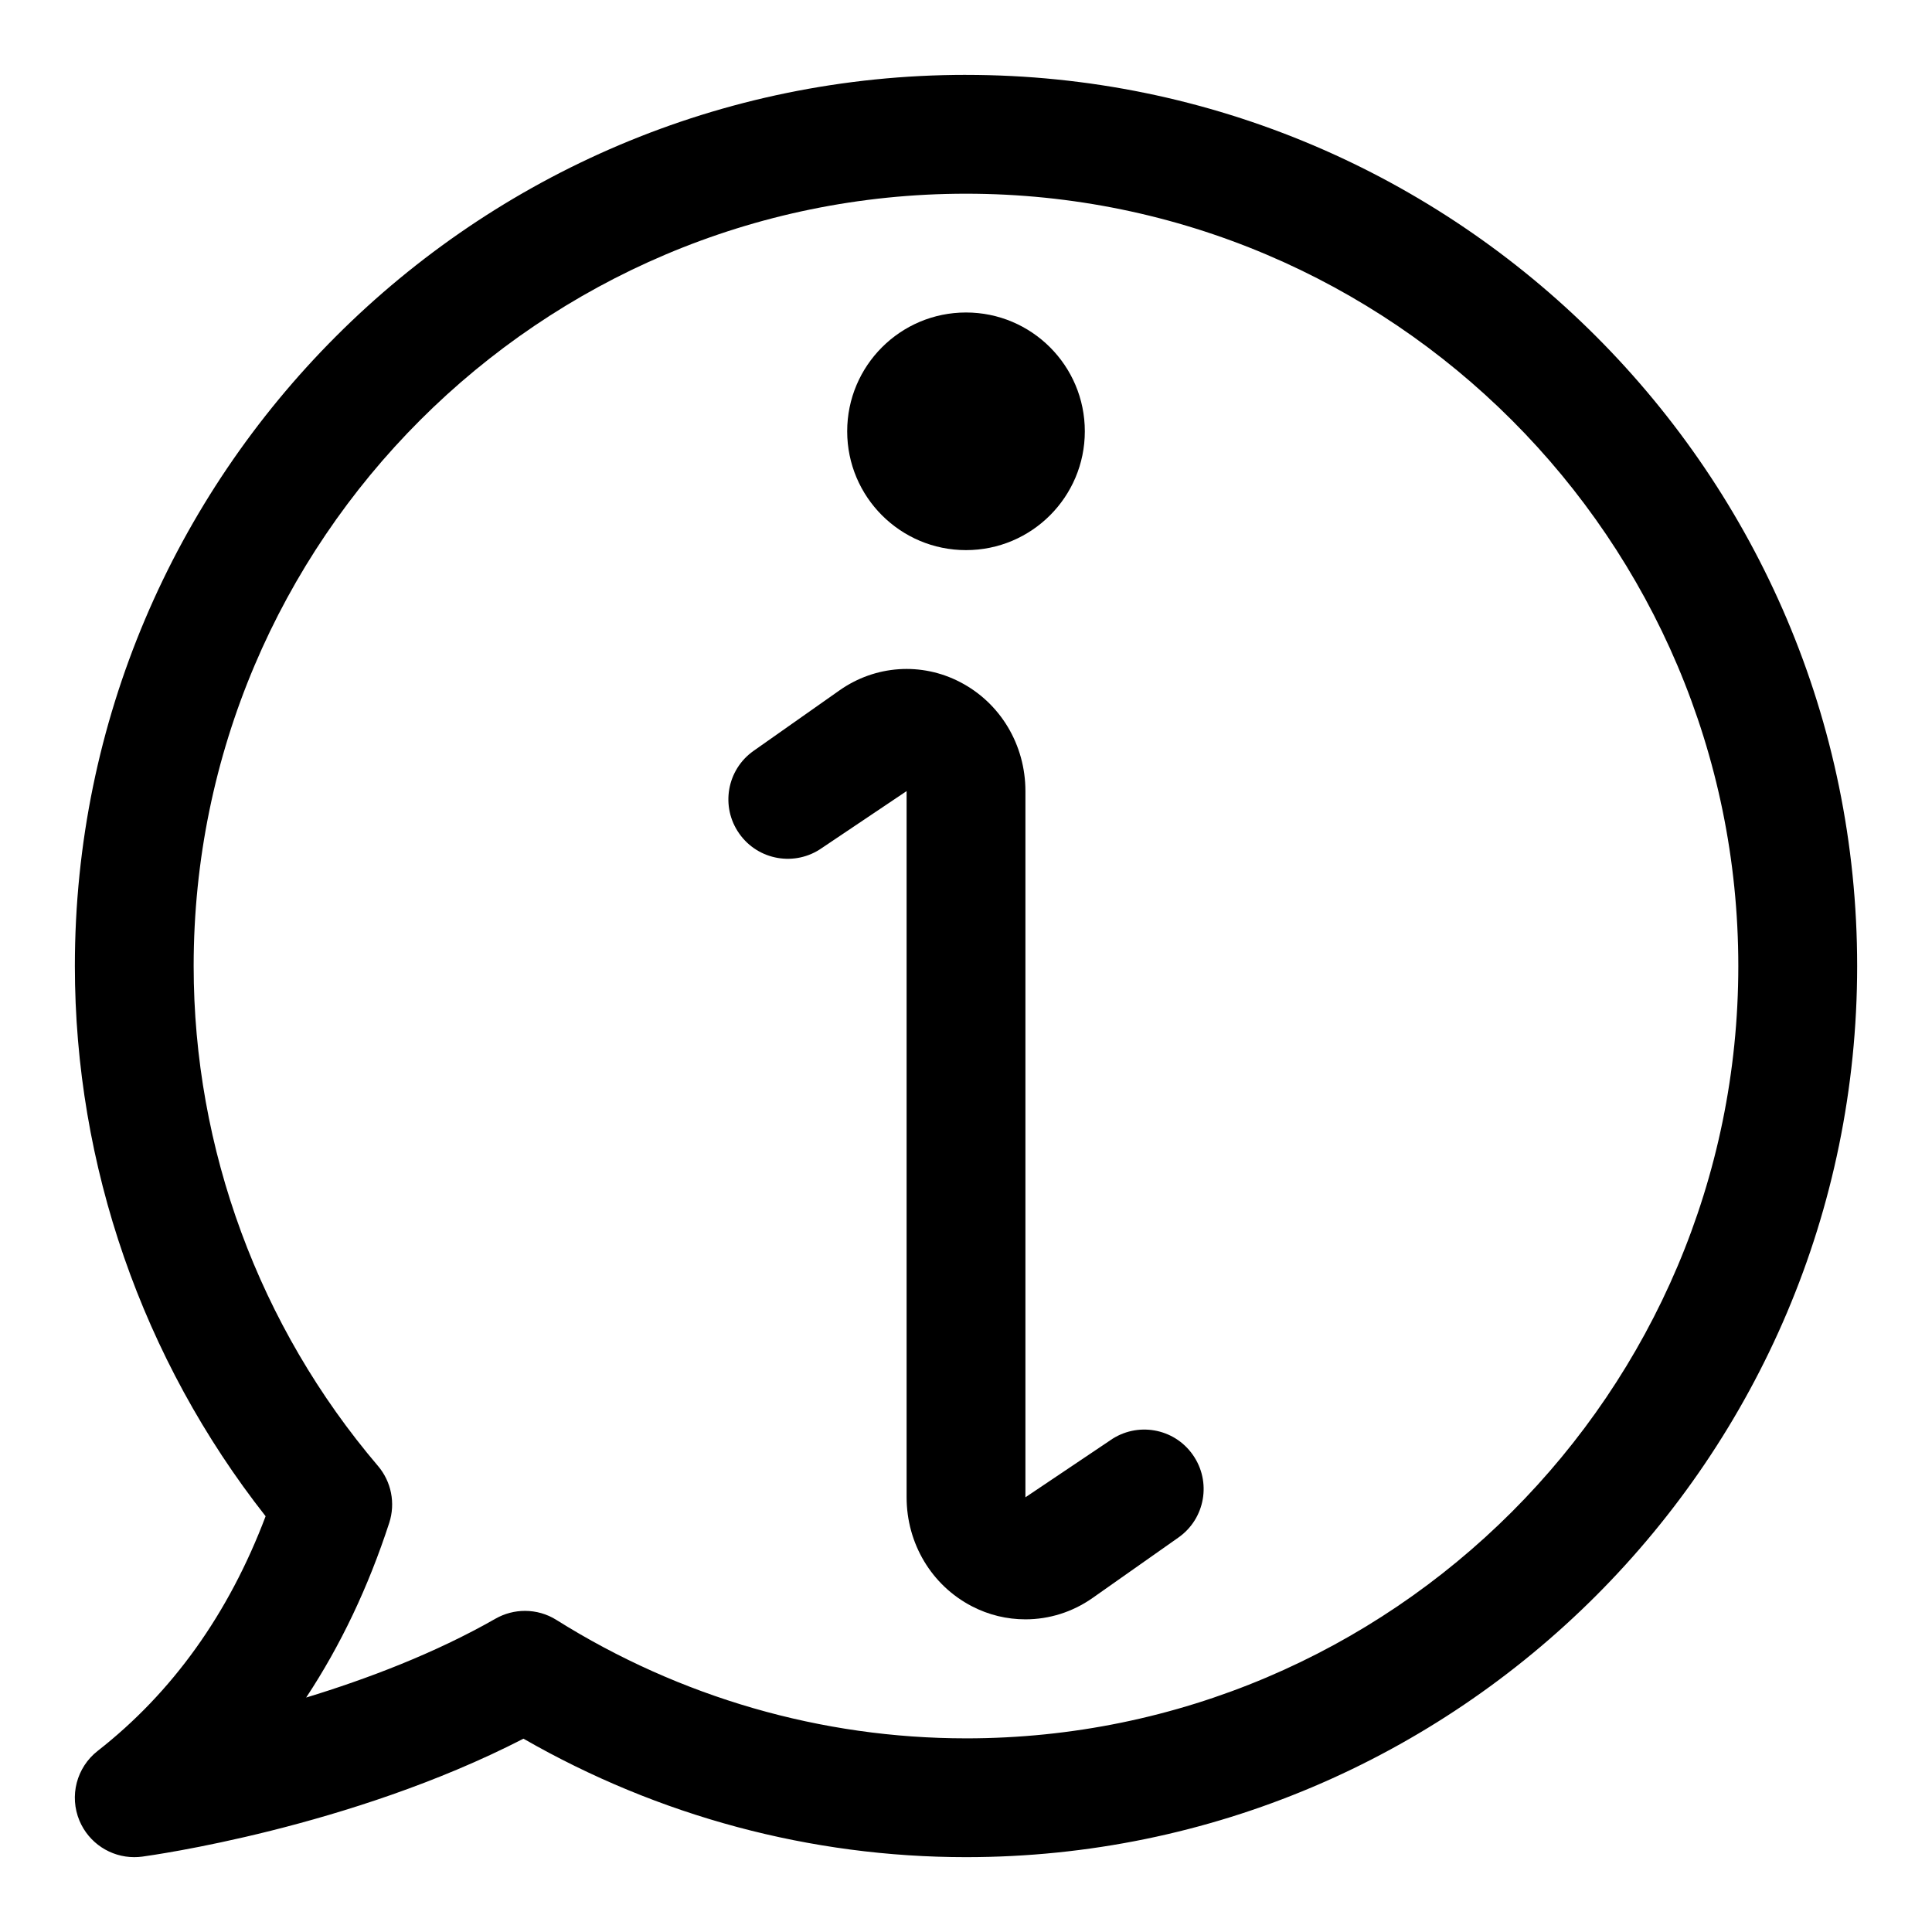
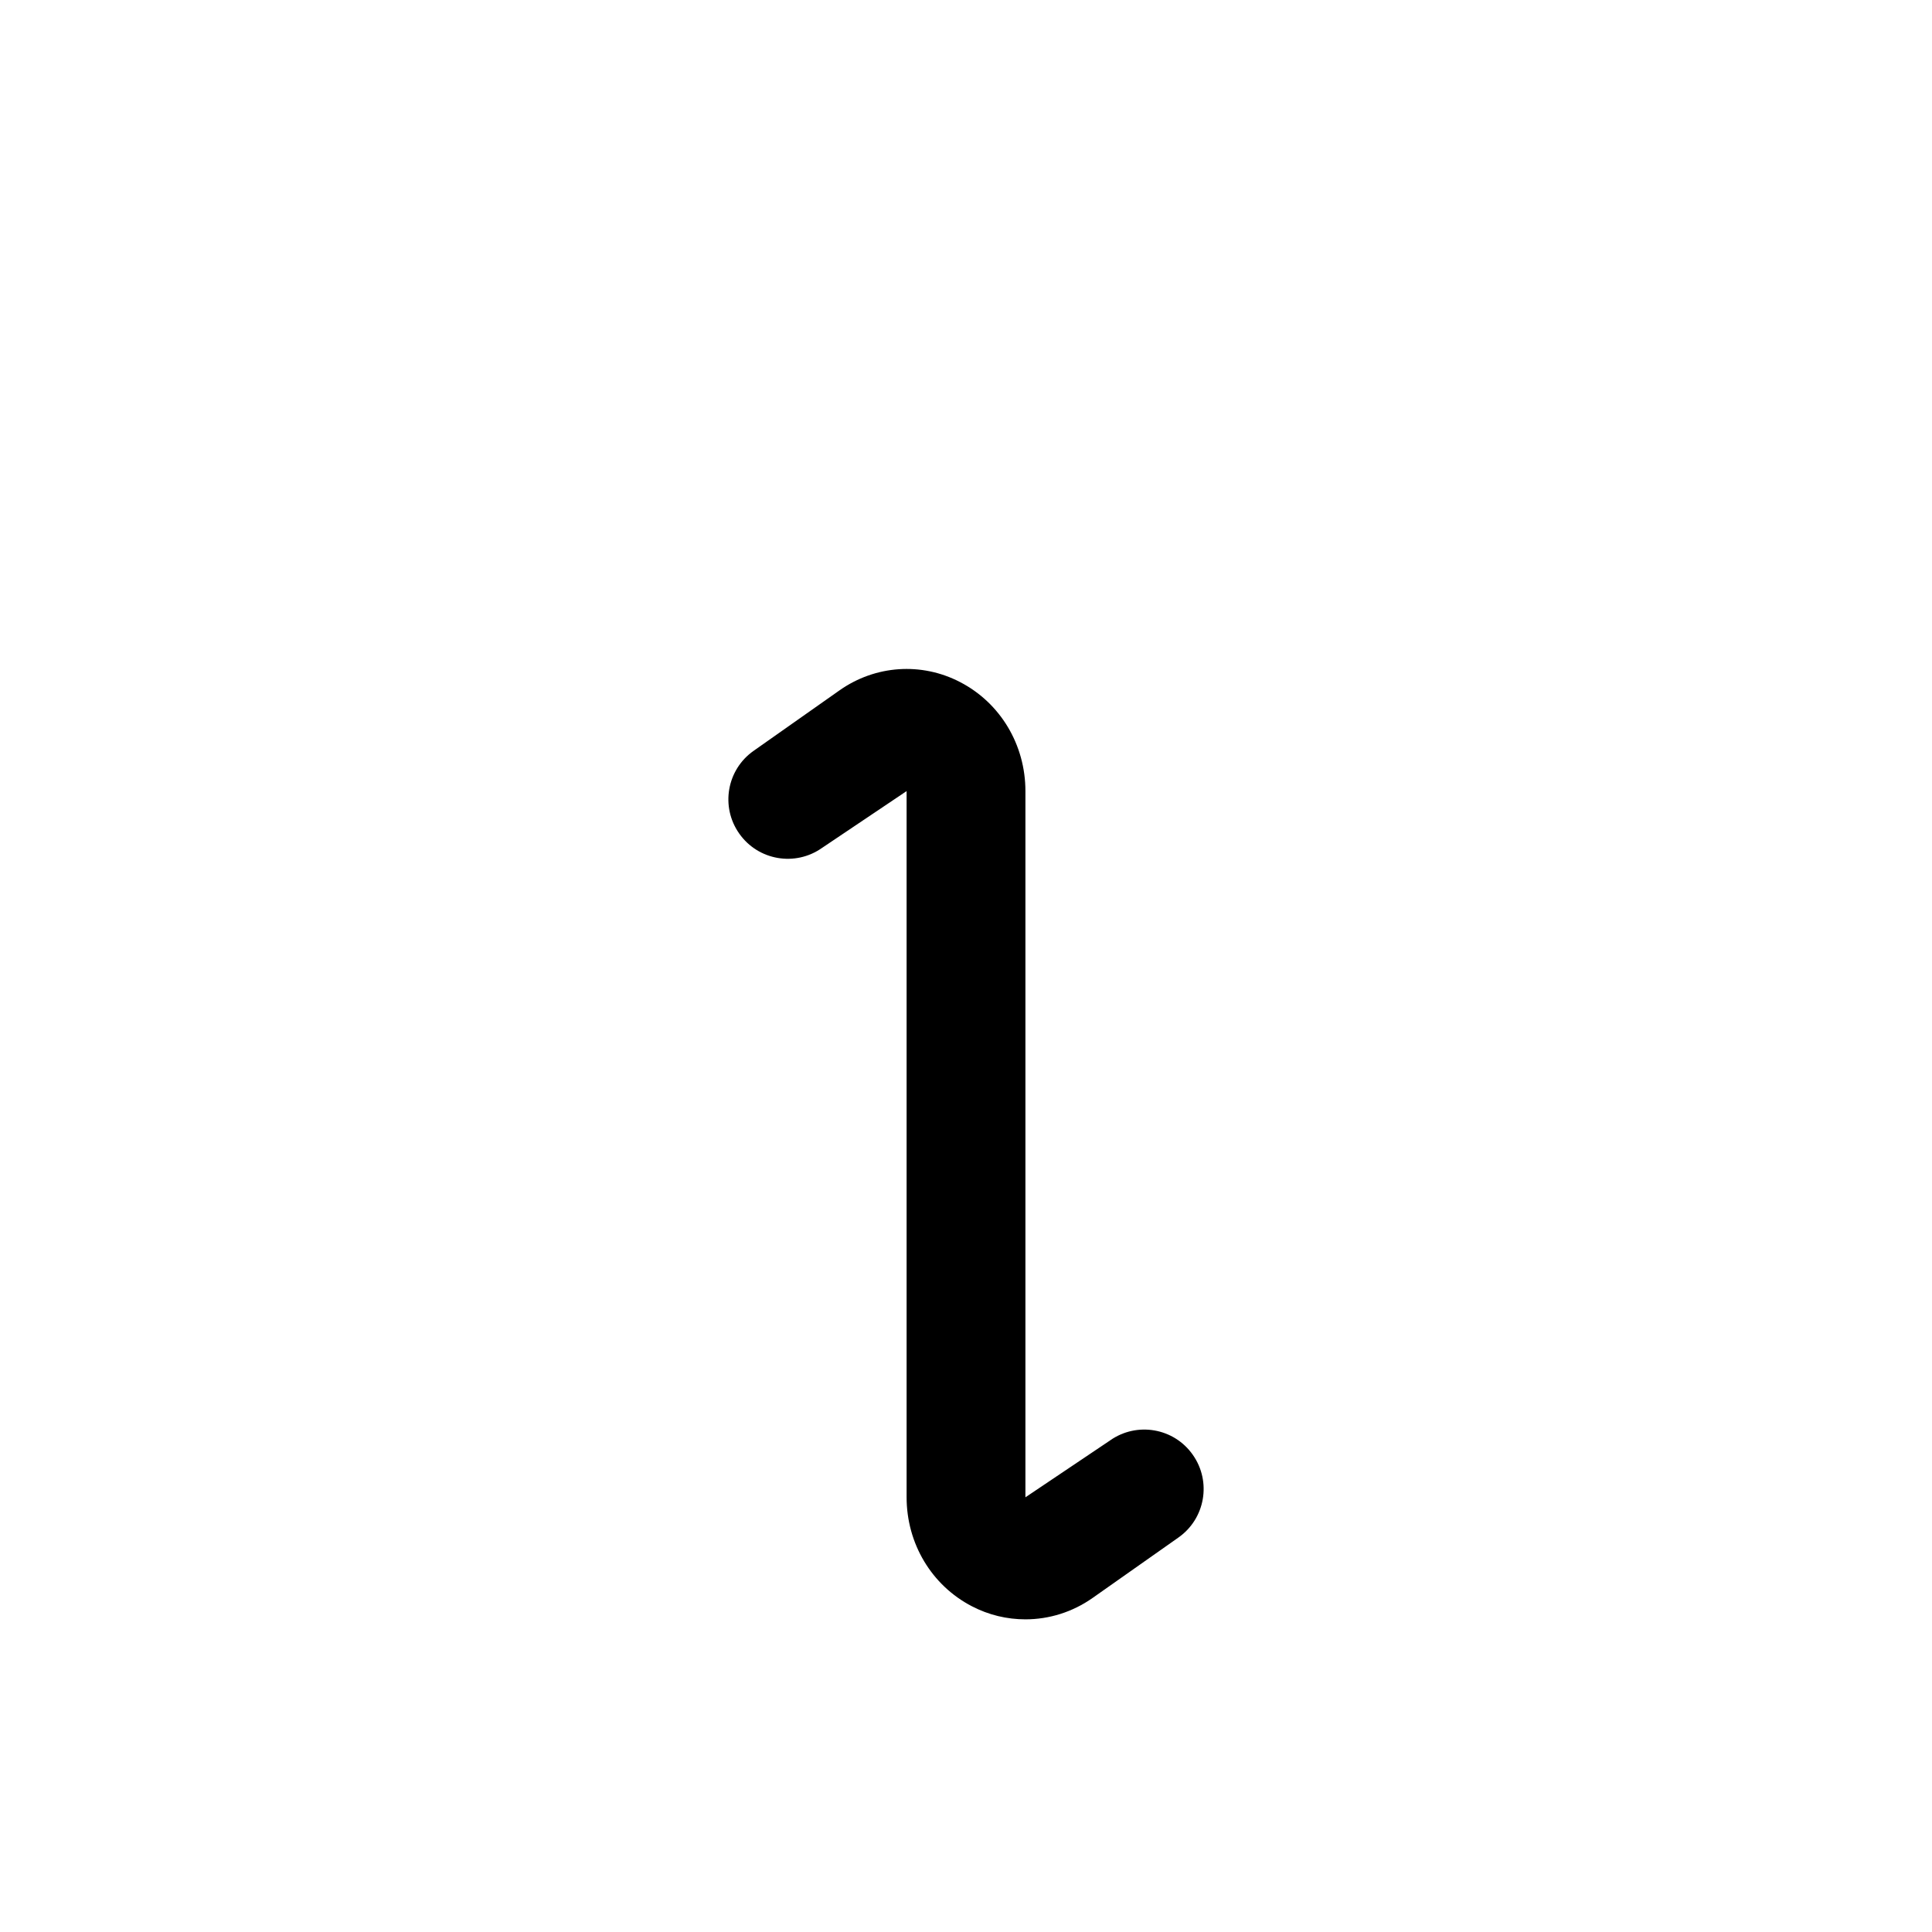
<svg xmlns="http://www.w3.org/2000/svg" fill="#000000" width="800px" height="800px" version="1.1" viewBox="144 144 512 512">
  <g>
-     <path d="m400 163.84c-130.23 0-236.16 105.94-236.16 236.16 0 52.859 17.895 104.29 50.551 145.82-9.762 25.828-24.723 46.727-44.512 62.191-5.598 4.383-7.566 11.961-4.812 18.512 2.496 5.902 8.246 9.641 14.504 9.641 0.707 0 1.398-0.047 2.106-0.137 2.352-0.324 55.027-7.578 101.05-31.258 35.809 20.57 76.152 31.395 117.28 31.395 130.23 0 236.16-105.93 236.16-236.16s-105.93-236.16-236.16-236.16zm0 440.84c-38.285 0-75.801-10.855-108.52-31.367-2.551-1.613-5.457-2.414-8.363-2.414-2.691 0-5.383 0.691-7.812 2.074-16.098 9.195-34.07 15.988-50.168 20.895 9.117-13.793 16.465-29.258 22.016-46.293 1.691-5.211 0.555-10.918-2.984-15.082-31.504-36.992-48.848-84.039-48.848-132.48 0-112.86 91.82-204.68 204.68-204.68 112.85 0 204.67 91.82 204.67 204.67 0 112.86-91.82 204.68-204.67 204.68z" />
-     <path d="m431.49 258.3c0 17.391-14.098 31.488-31.488 31.488s-31.488-14.098-31.488-31.488 14.098-31.488 31.488-31.488 31.488 14.098 31.488 31.488" />
    <path d="m438.18 525.73-22.434 15.07v-187.15c0-12.27-6.625-23.34-17.281-28.875-10.27-5.352-22.508-4.504-31.996 2.184l-22.754 16.02c-7.117 4.996-8.824 14.82-3.812 21.926 5.012 7.133 14.836 8.809 21.926 3.812l22.43-15.066v187.14c0 12.27 6.625 23.34 17.281 28.875 4.488 2.34 9.348 3.477 14.207 3.477 6.242 0 12.453-1.906 17.789-5.66l22.754-16.02c7.117-4.996 8.824-14.82 3.812-21.926-4.996-7.133-14.82-8.809-21.922-3.812z" />
  </g>
</svg>